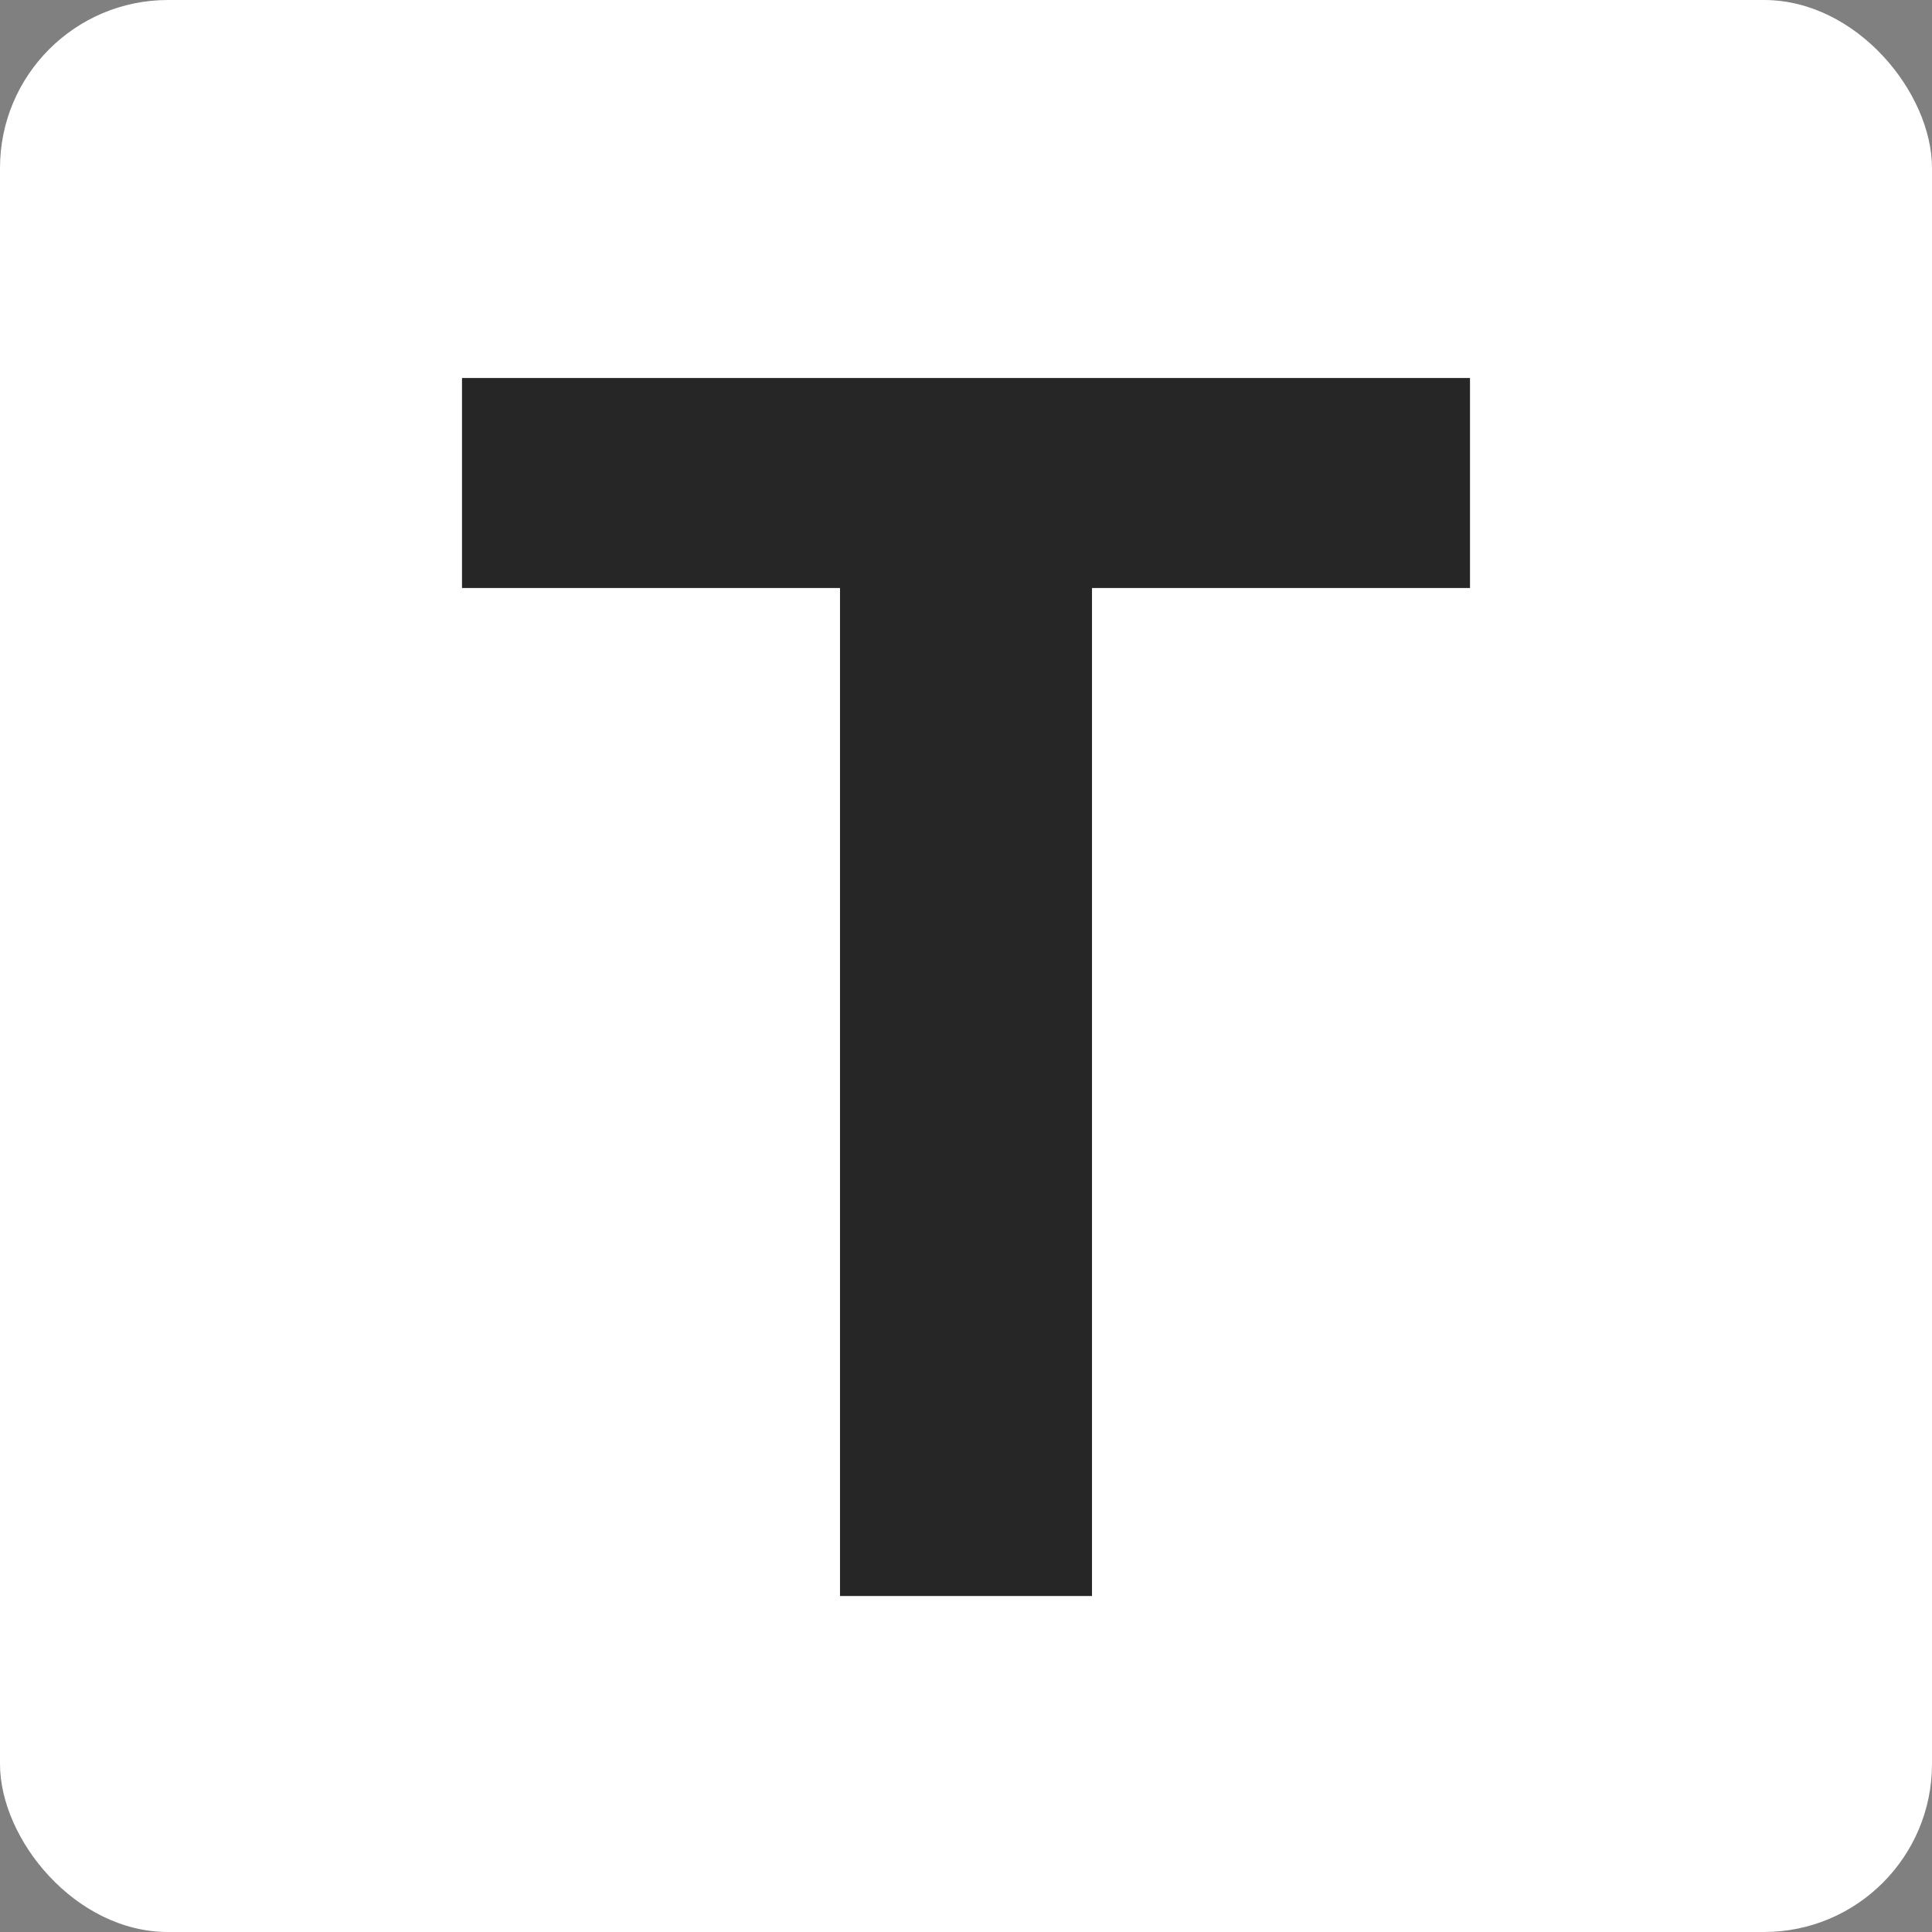
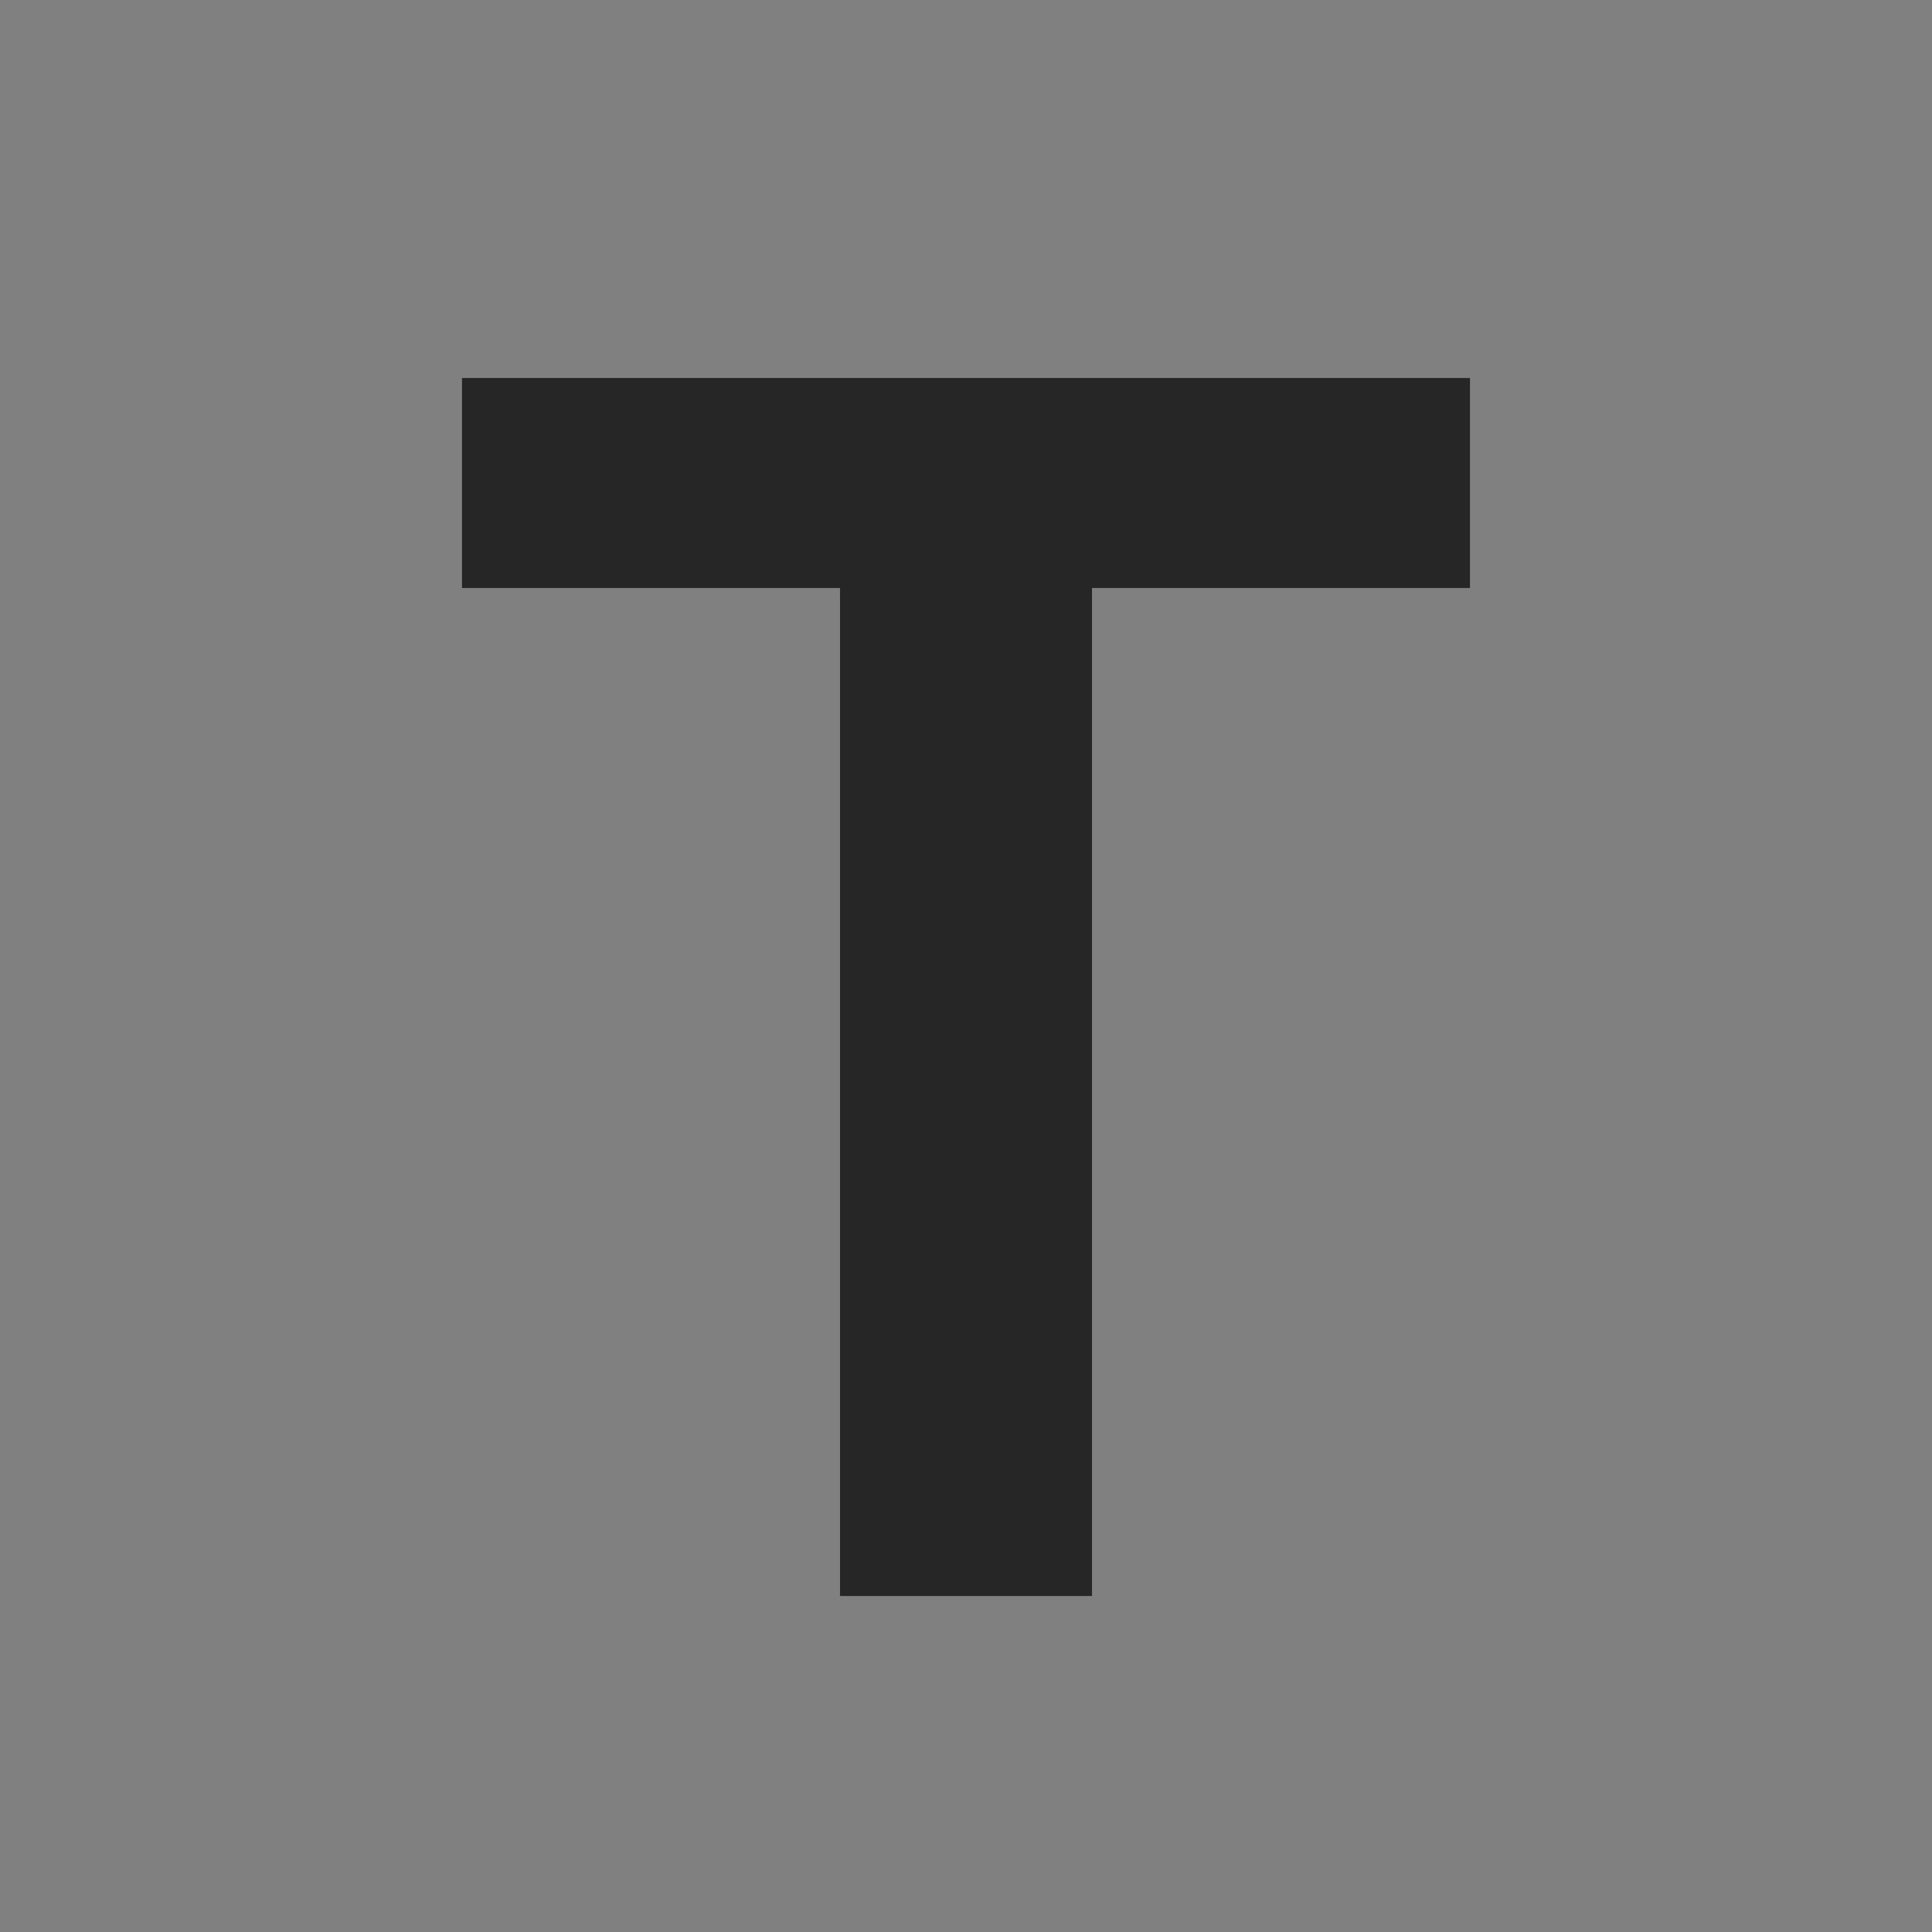
<svg xmlns="http://www.w3.org/2000/svg" width="46px" height="46px" viewBox="0 0 46 46" version="1.1">
  <rect x="0" y="0" width="46" height="46" fill="#808080" stroke="none" />
  <desc>Created with Sketch.</desc>
  <defs />
  <g id="Page-1" stroke="none" stroke-width="1" fill="none" fill-rule="evenodd">
    <g id="typeform" fill-rule="nonzero">
-       <rect id="Rectangle-17" fill="#FFFFFF" x="0" y="0" width="46" height="46" rx="4" />
      <path d="M26,14 L26,38 L20,38 L20,14 L11,14 L11,9 L35,9 L35,14 L26,14 Z" id="Combined-Shape" fill="#262626" />
    </g>
  </g>
</svg>